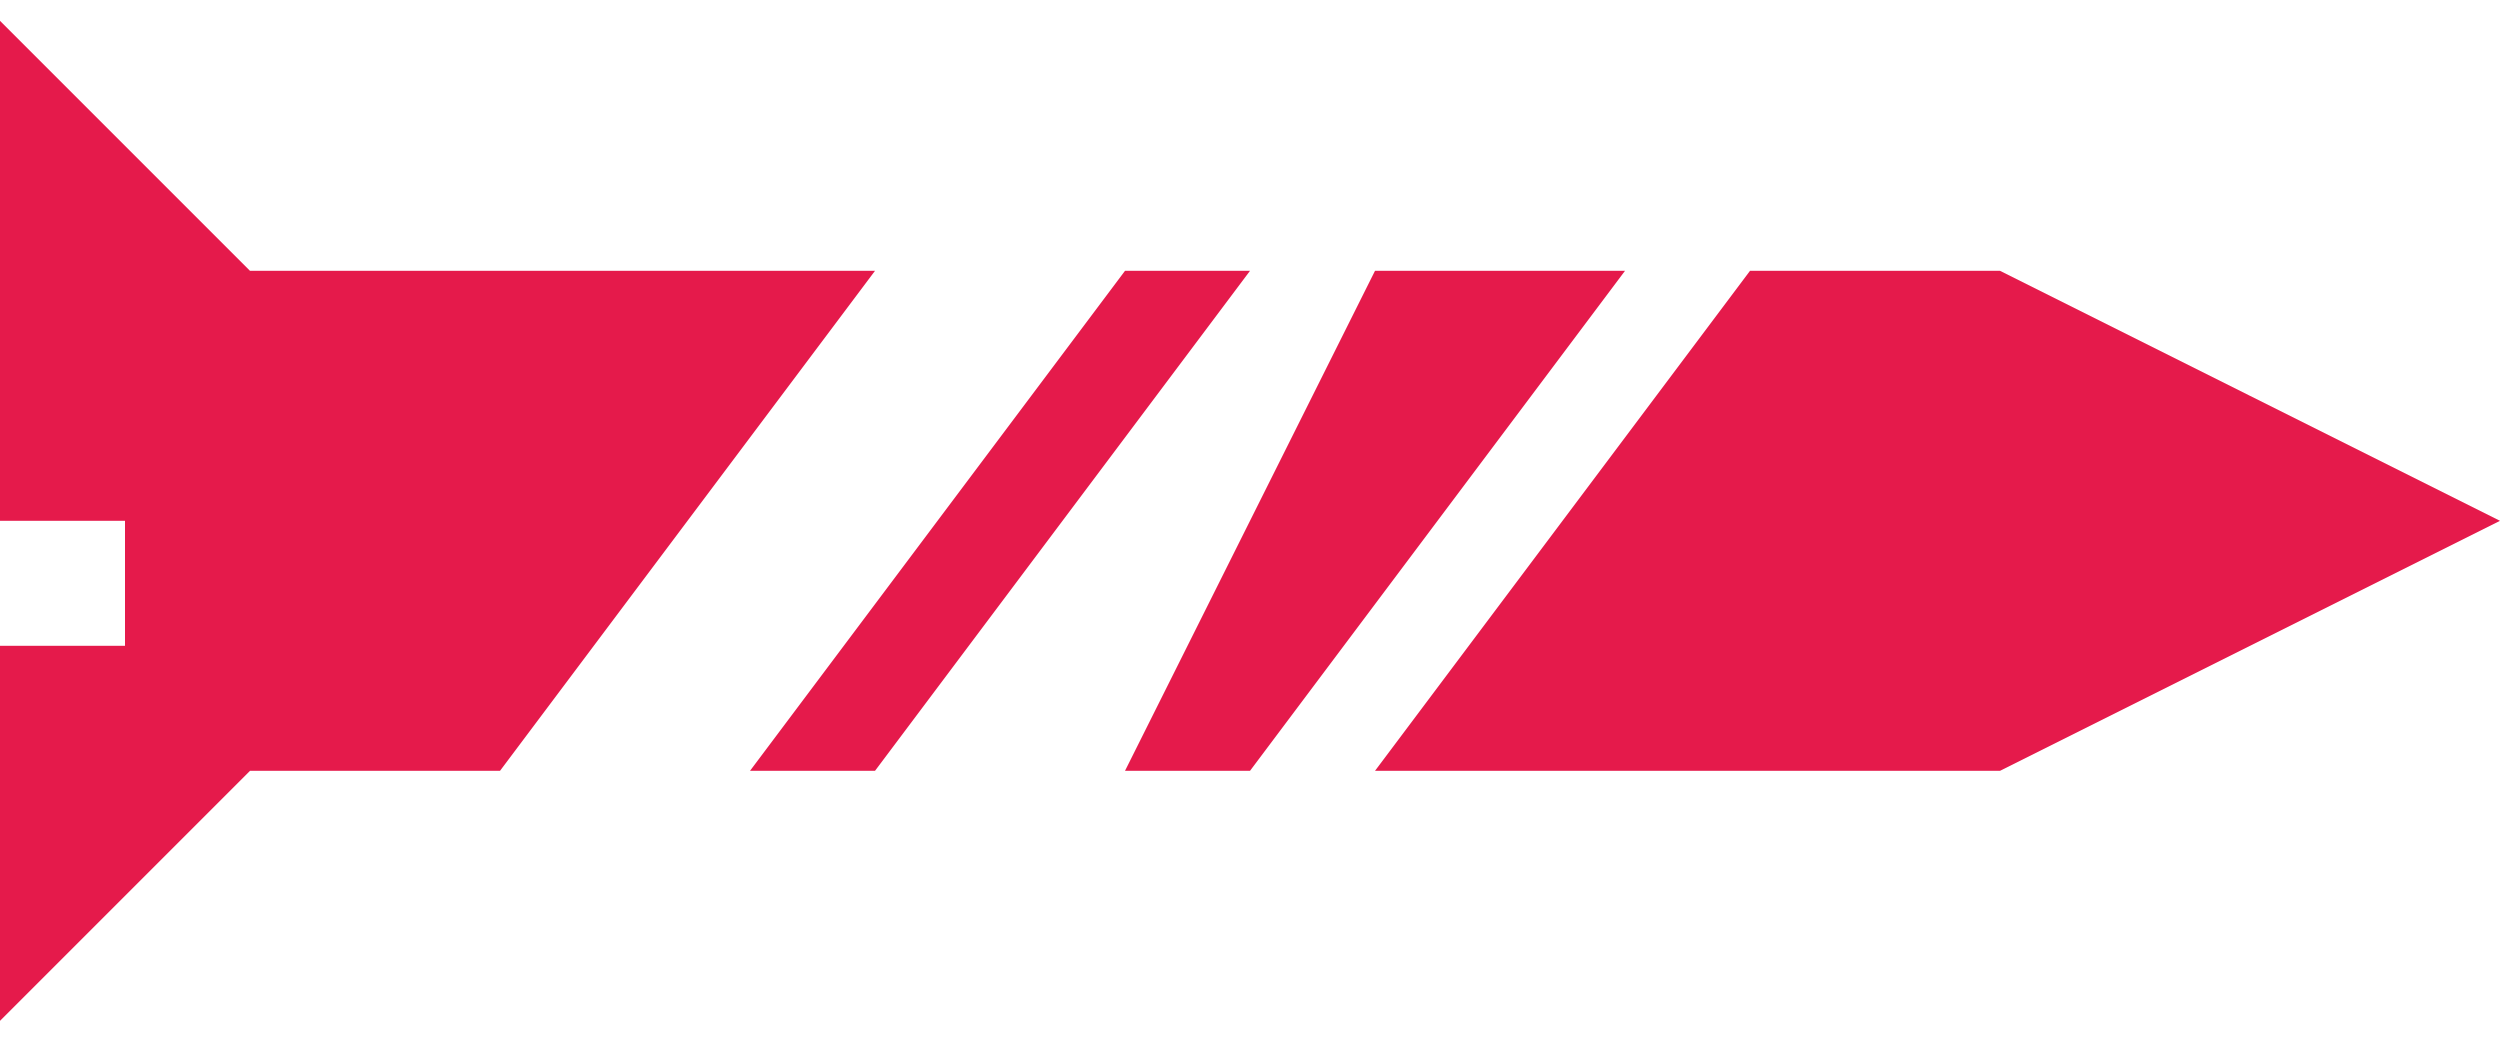
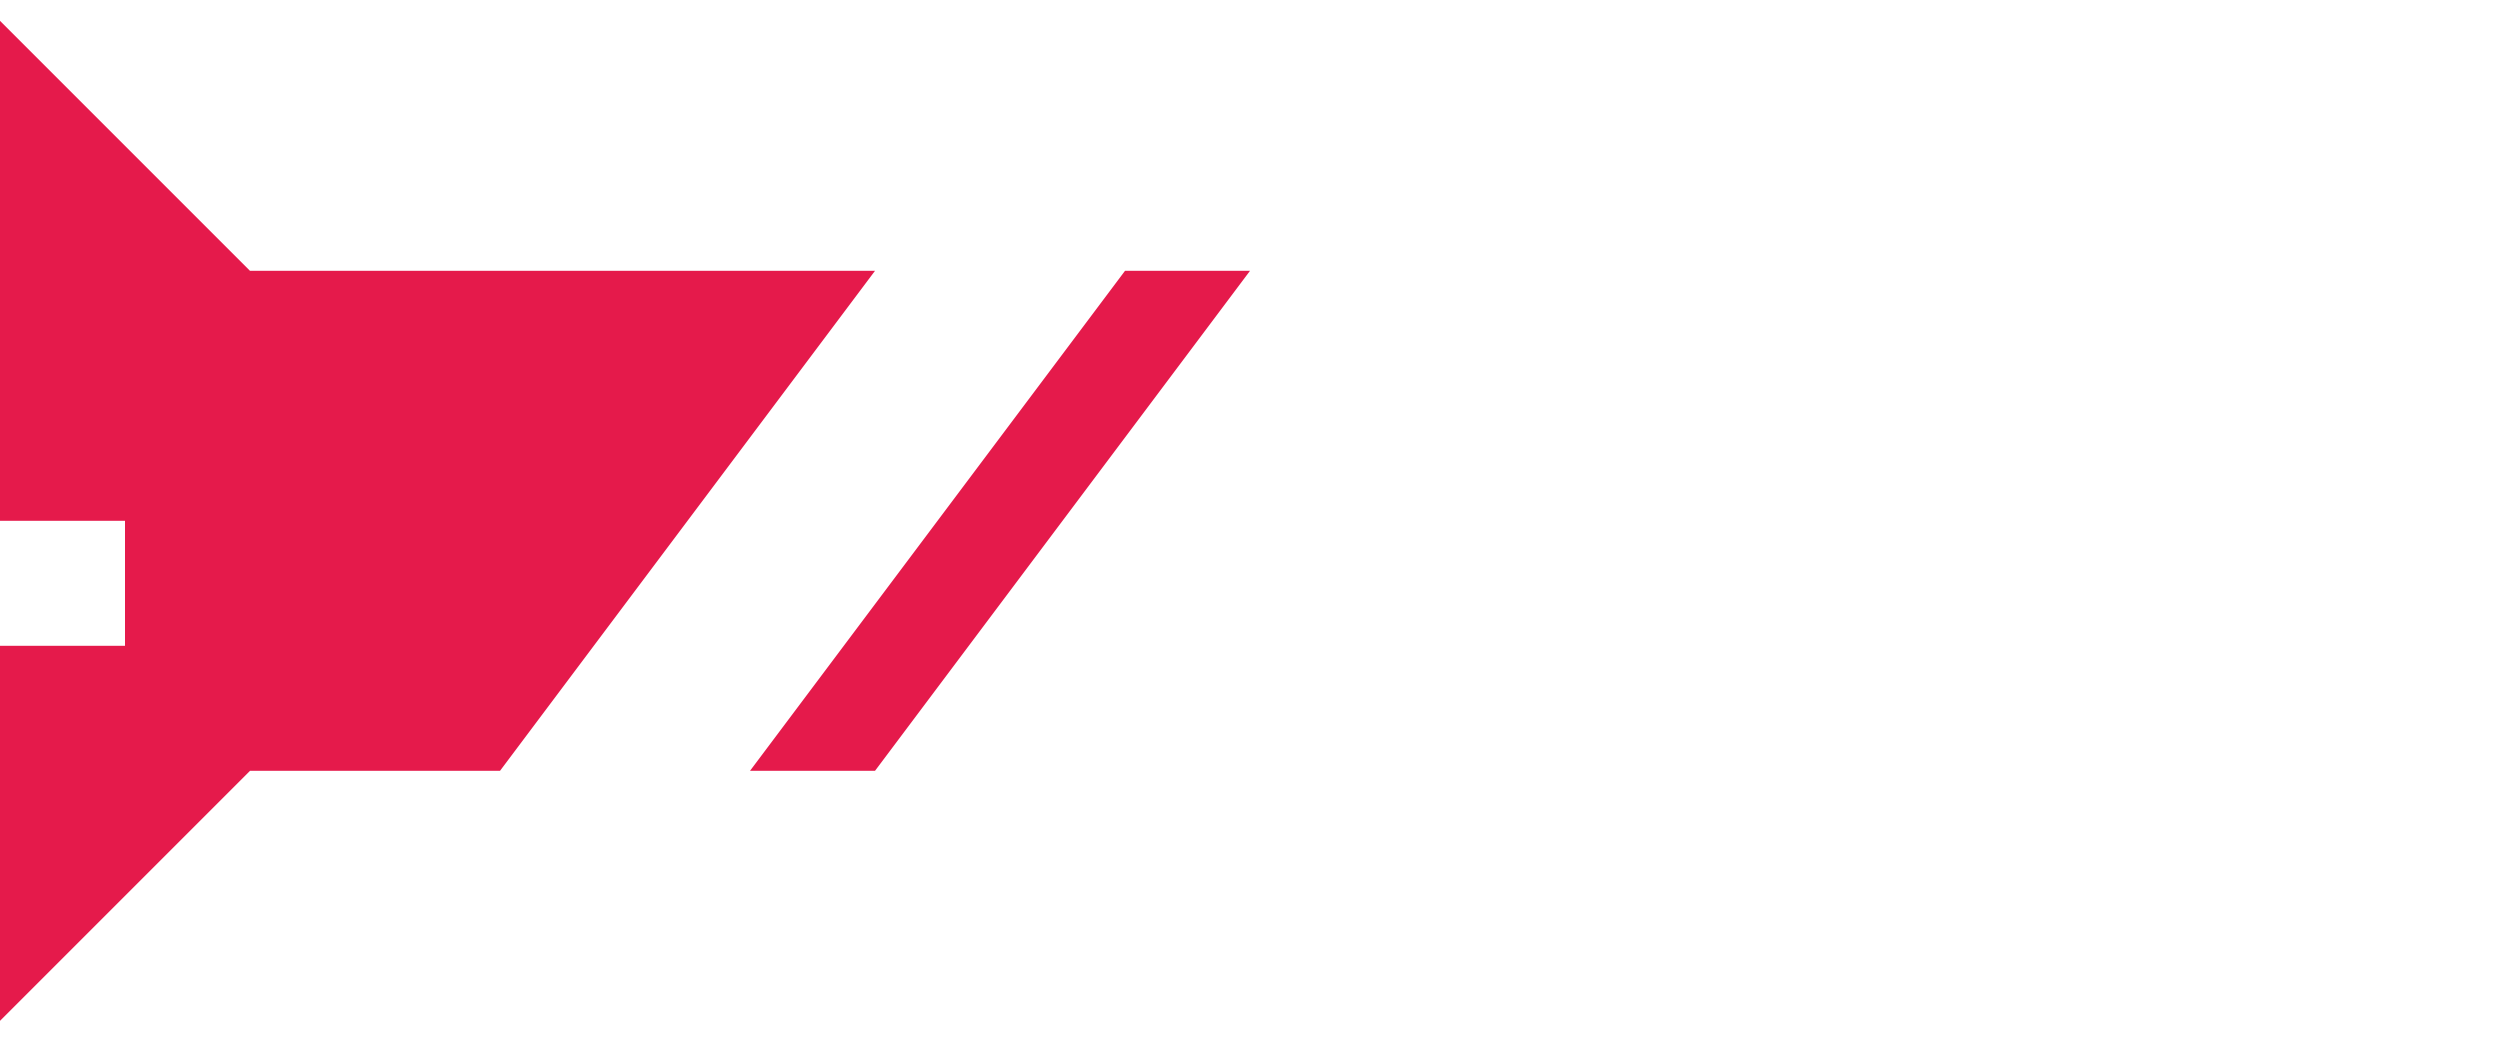
<svg xmlns="http://www.w3.org/2000/svg" xml:space="preserve" width="600px" height="250px" version="1.1" style="shape-rendering:geometricPrecision; text-rendering:geometricPrecision; image-rendering:optimizeQuality; fill-rule:evenodd; clip-rule:evenodd" viewBox="0 0 20 8">
  <defs>
    <style type="text/css">
   
    .fil0 {fill:#E51A4B}
   
  </style>
  </defs>
  <g id="Слой_x0020_1">
    <g id="_591516608">
-       <path class="fil0" d="M14 2l2 0c0,0 2,1 2,1l2 1 -2 1 -2 1 -5 0 3 -4z" />
-       <polygon class="fil0" points="11,2 13,2 10,6 9,6 " />
      <polygon class="fil0" points="9,2 10,2 7,6 6,6 " />
      <polygon class="fil0" points="2,6 2,6 0,8 0,5 1,5 1,4 0,4 0,0 2,2 2,2 7,2 4,6 " />
    </g>
  </g>
</svg>